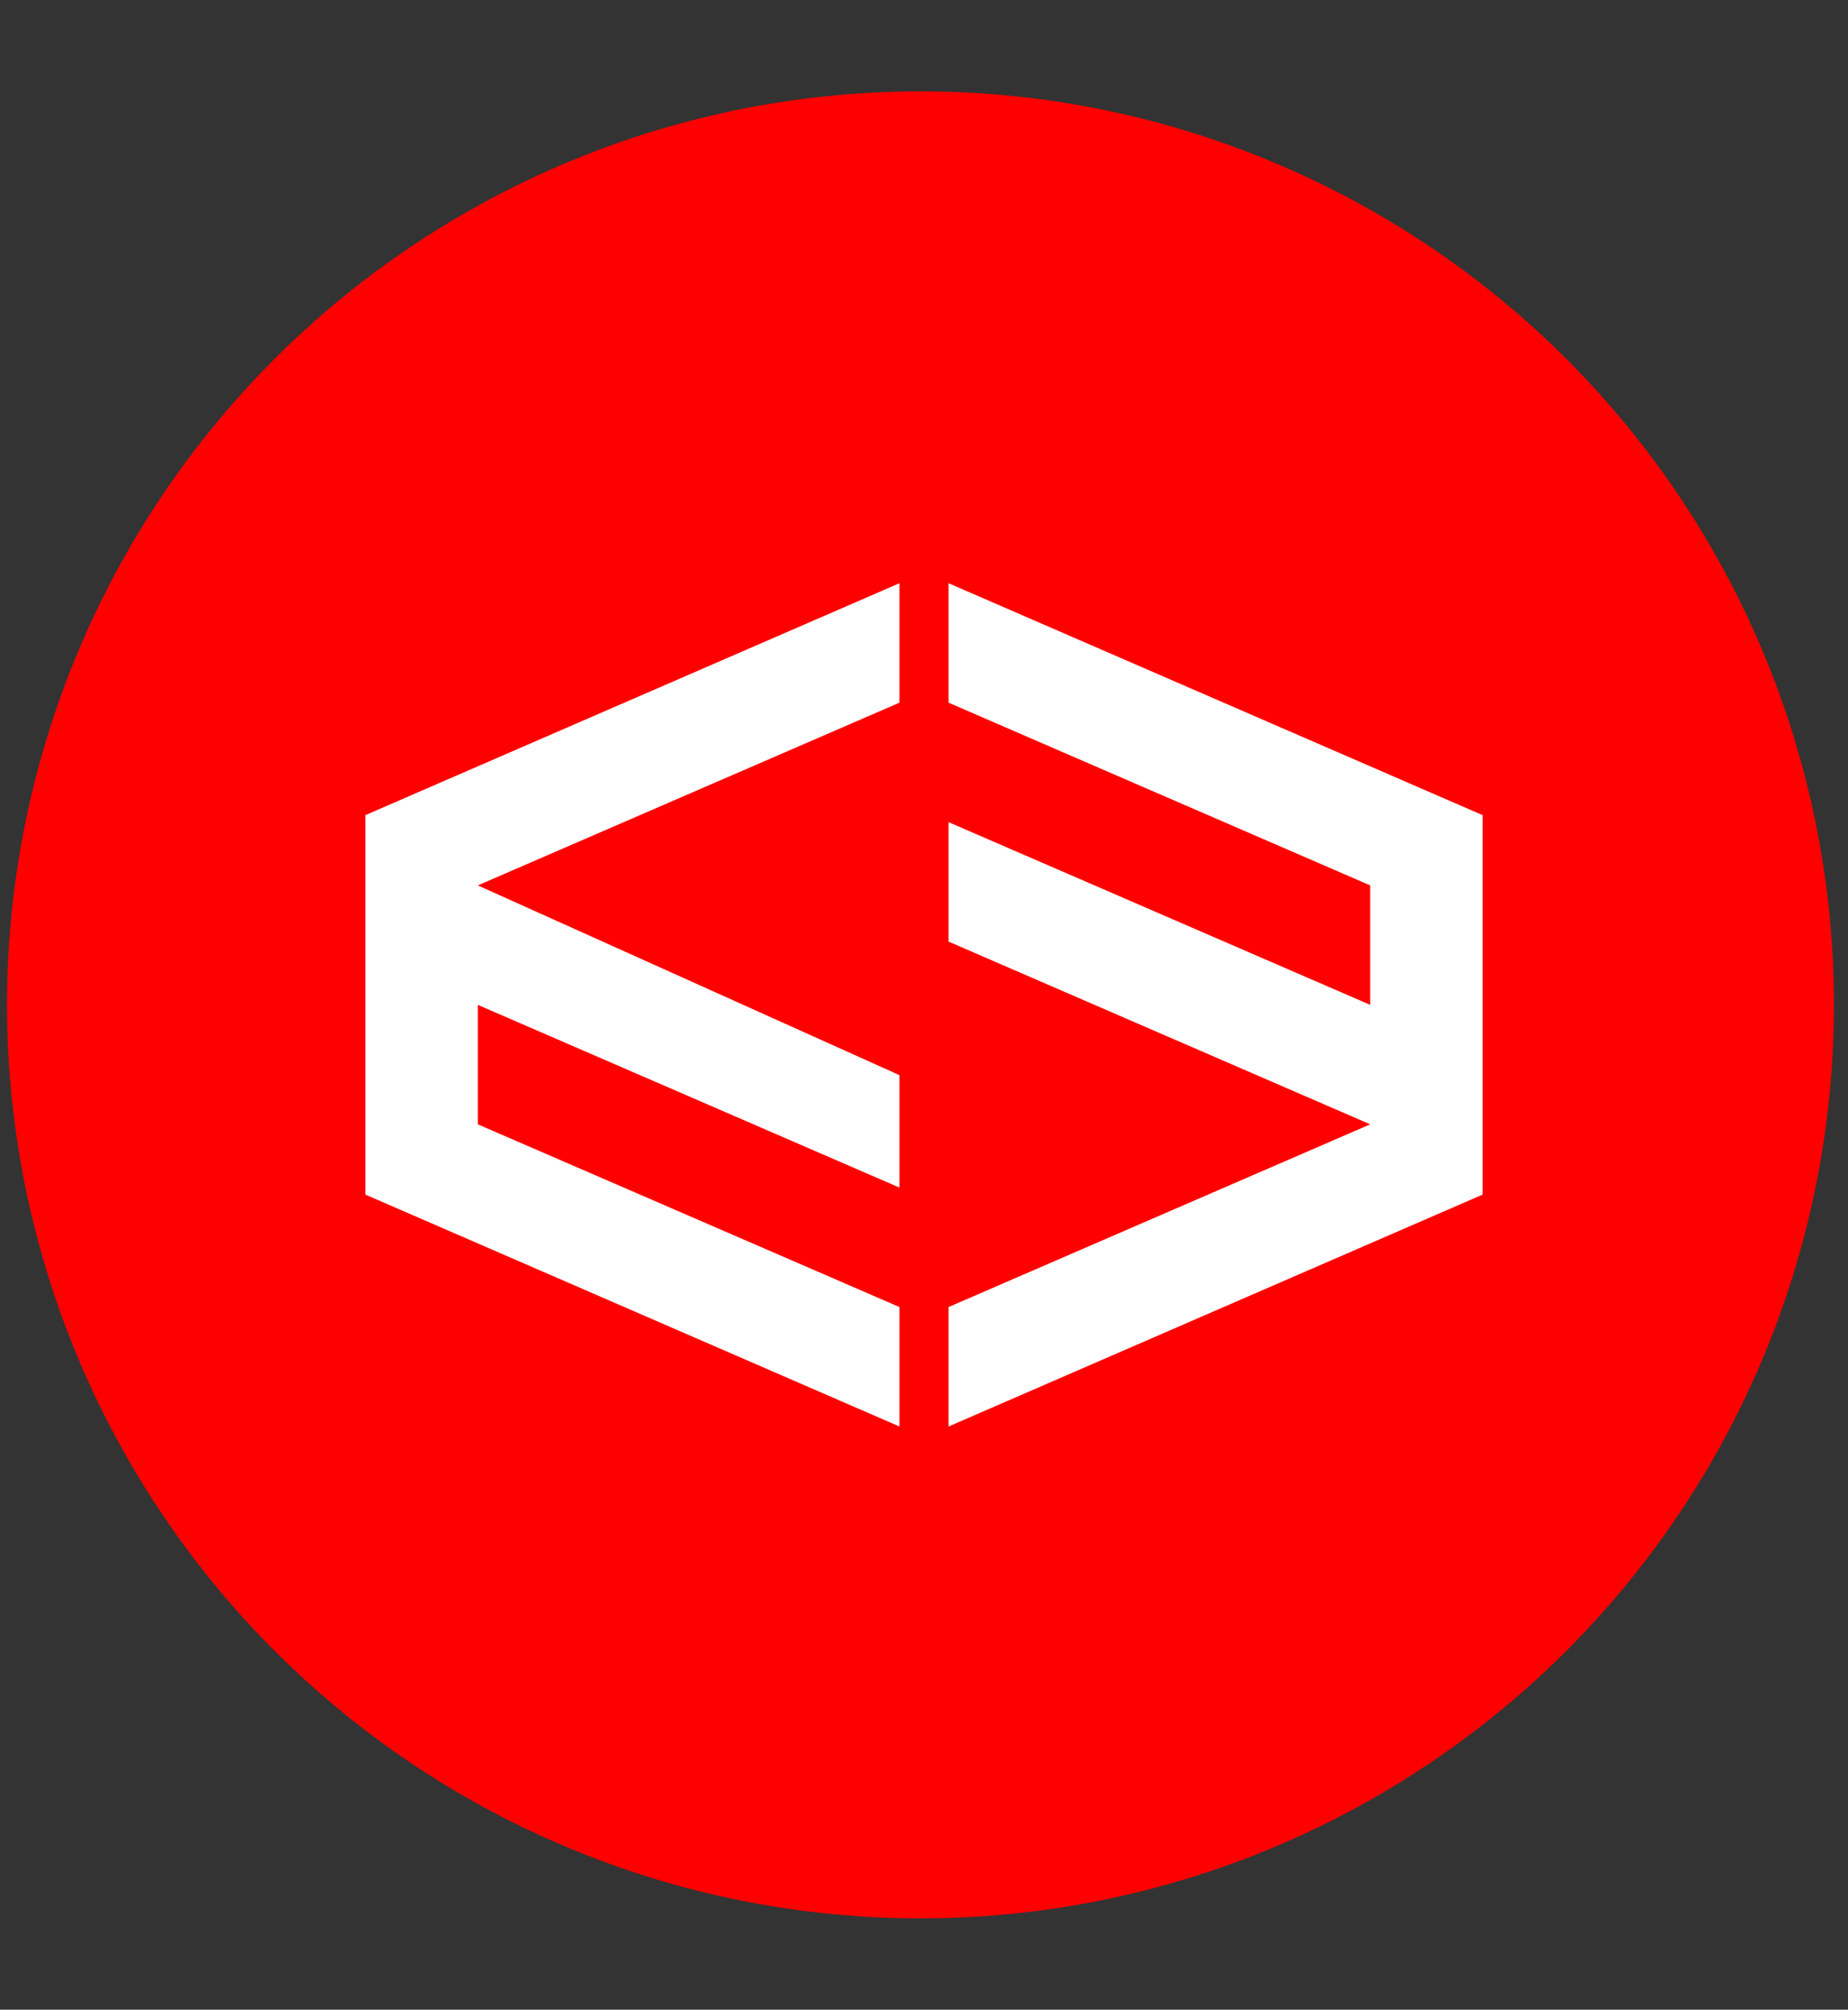
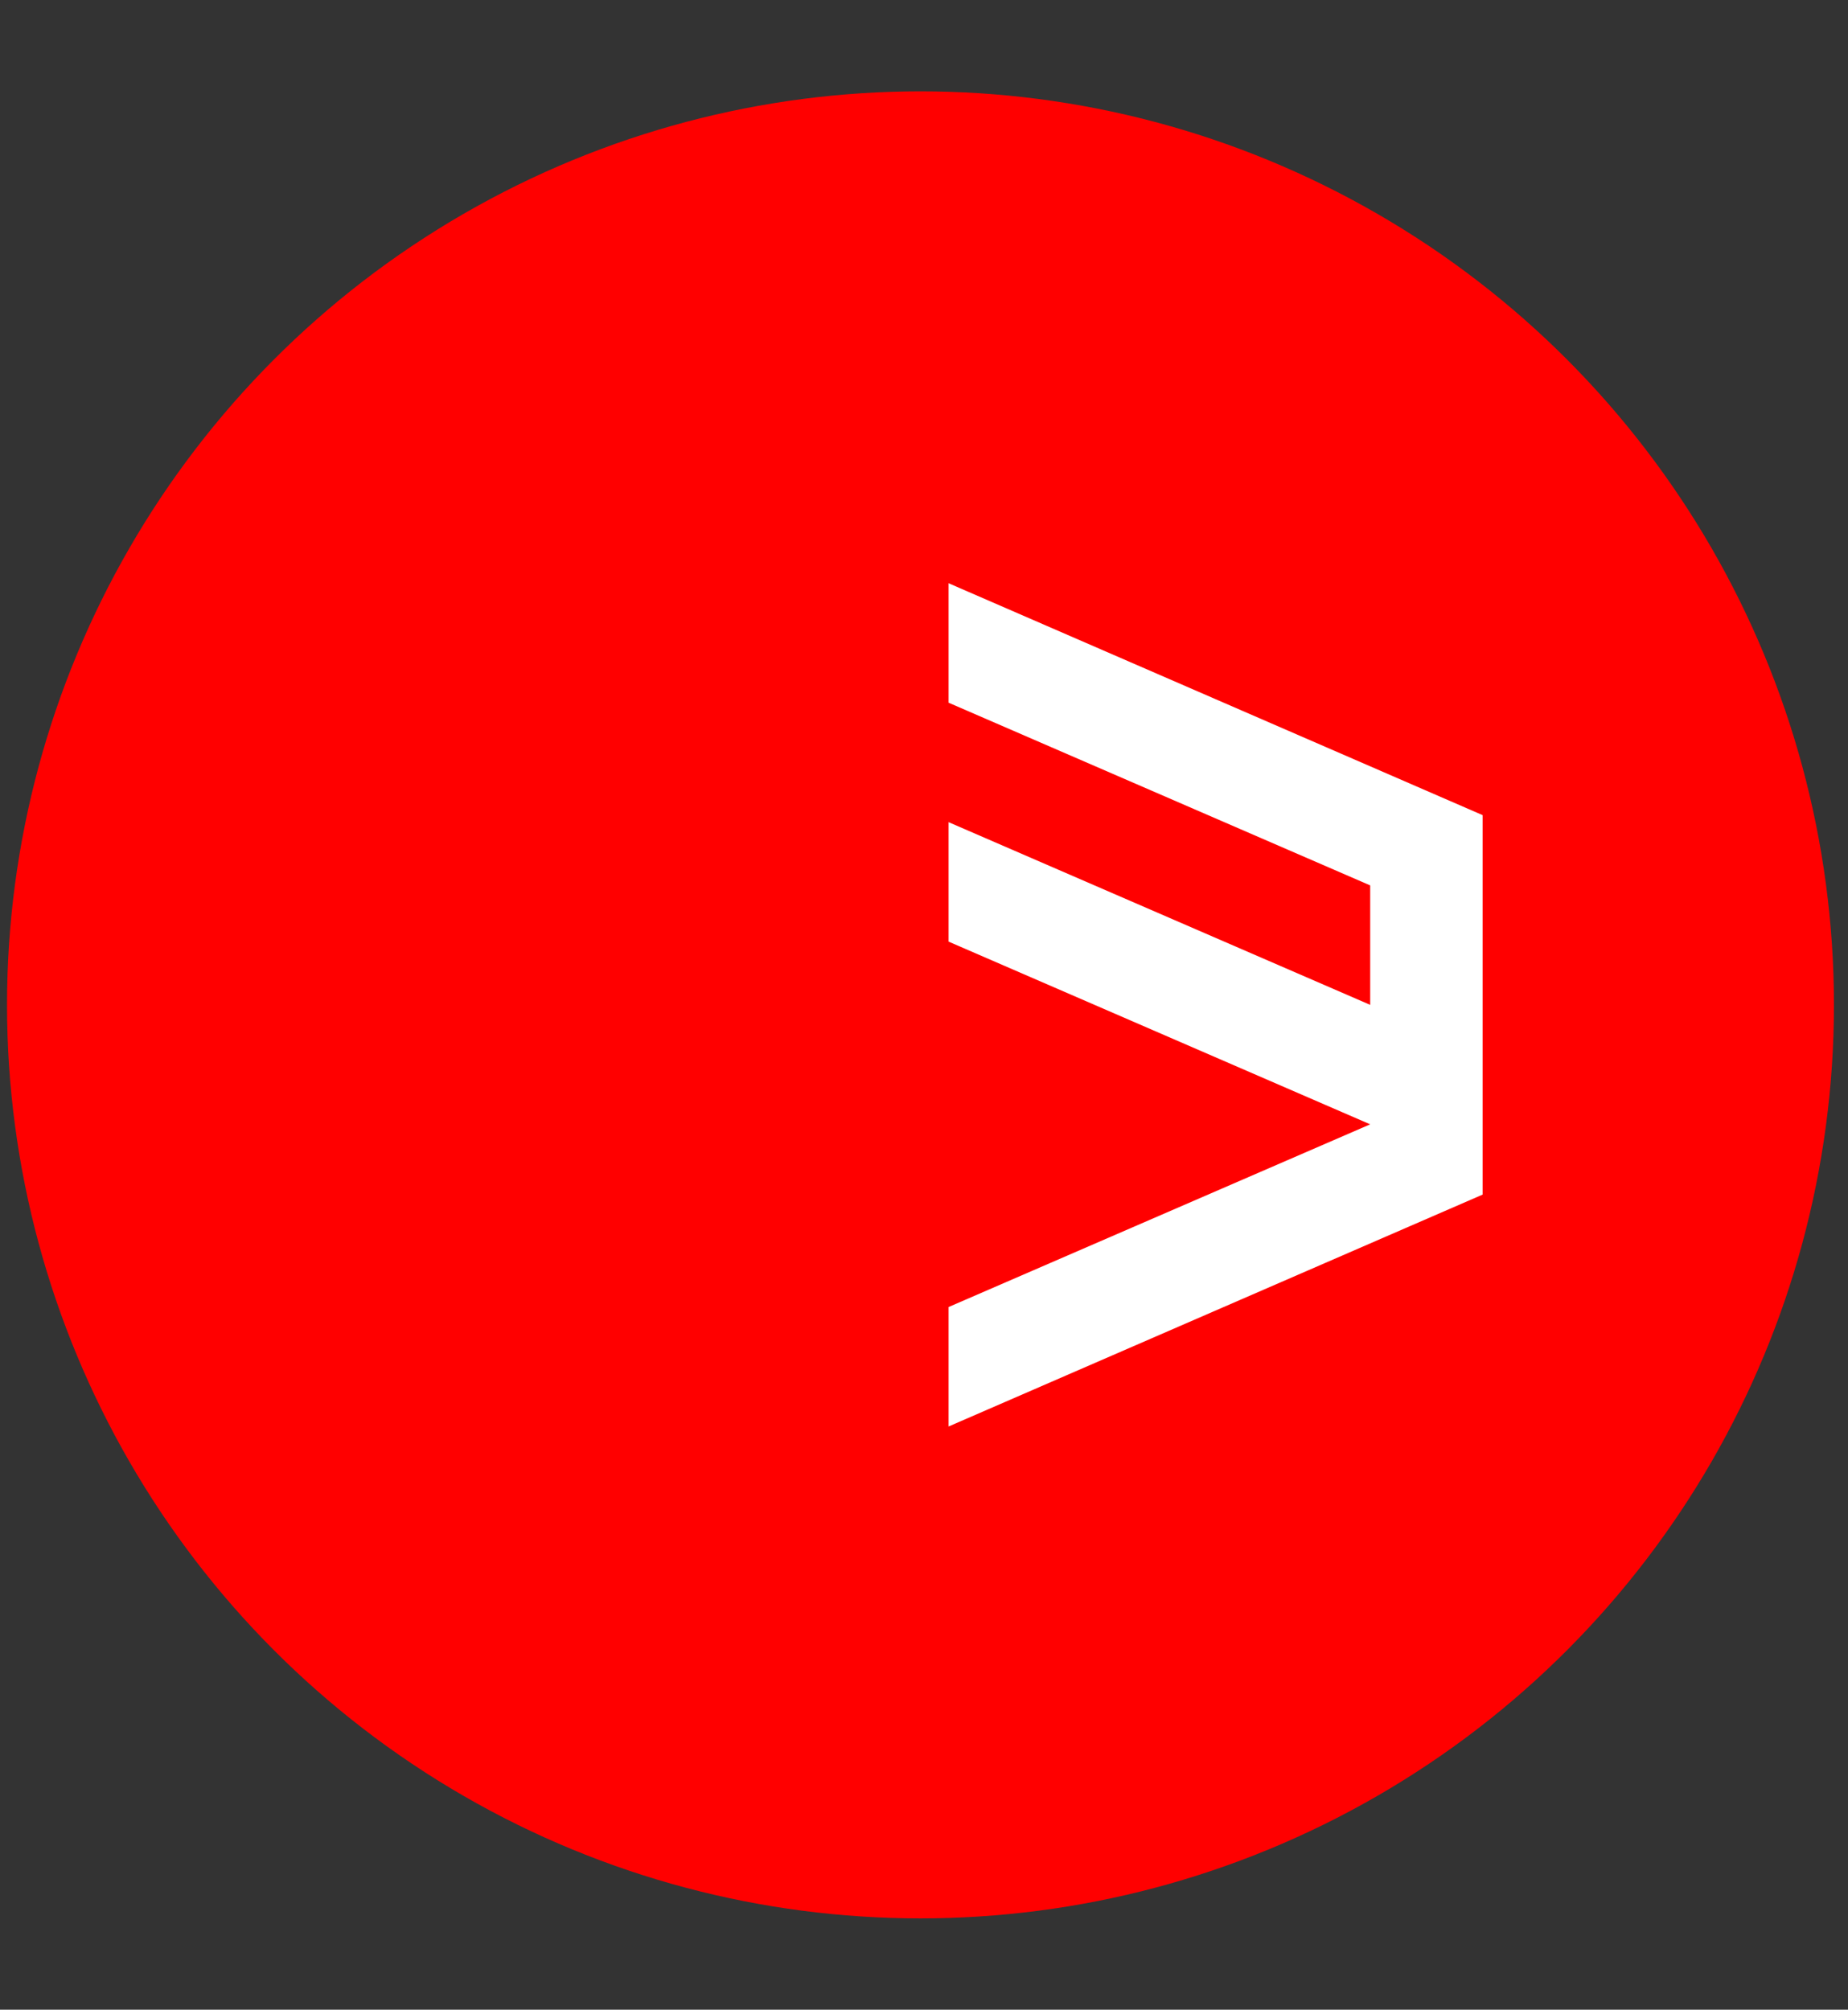
<svg xmlns="http://www.w3.org/2000/svg" version="1.1" id="Camada_1" x="0px" y="0px" viewBox="0 0 26.3 28.6" style="enable-background:new 0 0 26.3 28.6;" xml:space="preserve">
  <rect x="0" y="0" width="26.3" height="28.6" fill="#333333" stroke="none" />
  <style type="text/css">
	.st0{fill:#FF0000;}
	.st1{fill:#FFFFFF;}
</style>
  <circle class="st0" cx="13.1" cy="14.3" r="13" />
  <g id="logo-esss-sign_1_">
    <g>
      <polygon class="st1" points="21.1,17 13.5,20.3 13.5,18.6 19.5,16 13.5,13.4 13.5,11.7 19.5,14.3 19.5,12.6 13.5,10 13.5,8.3     21.1,11.6 21.1,17   " />
-       <polygon class="st1" points="5.2,11.6 12.8,8.3 12.8,10 6.8,12.6 12.8,15.3 12.8,16.9 6.8,14.3 6.8,16 12.8,18.6 12.8,20.3     5.2,17 5.2,11.6   " />
    </g>
  </g>
</svg>